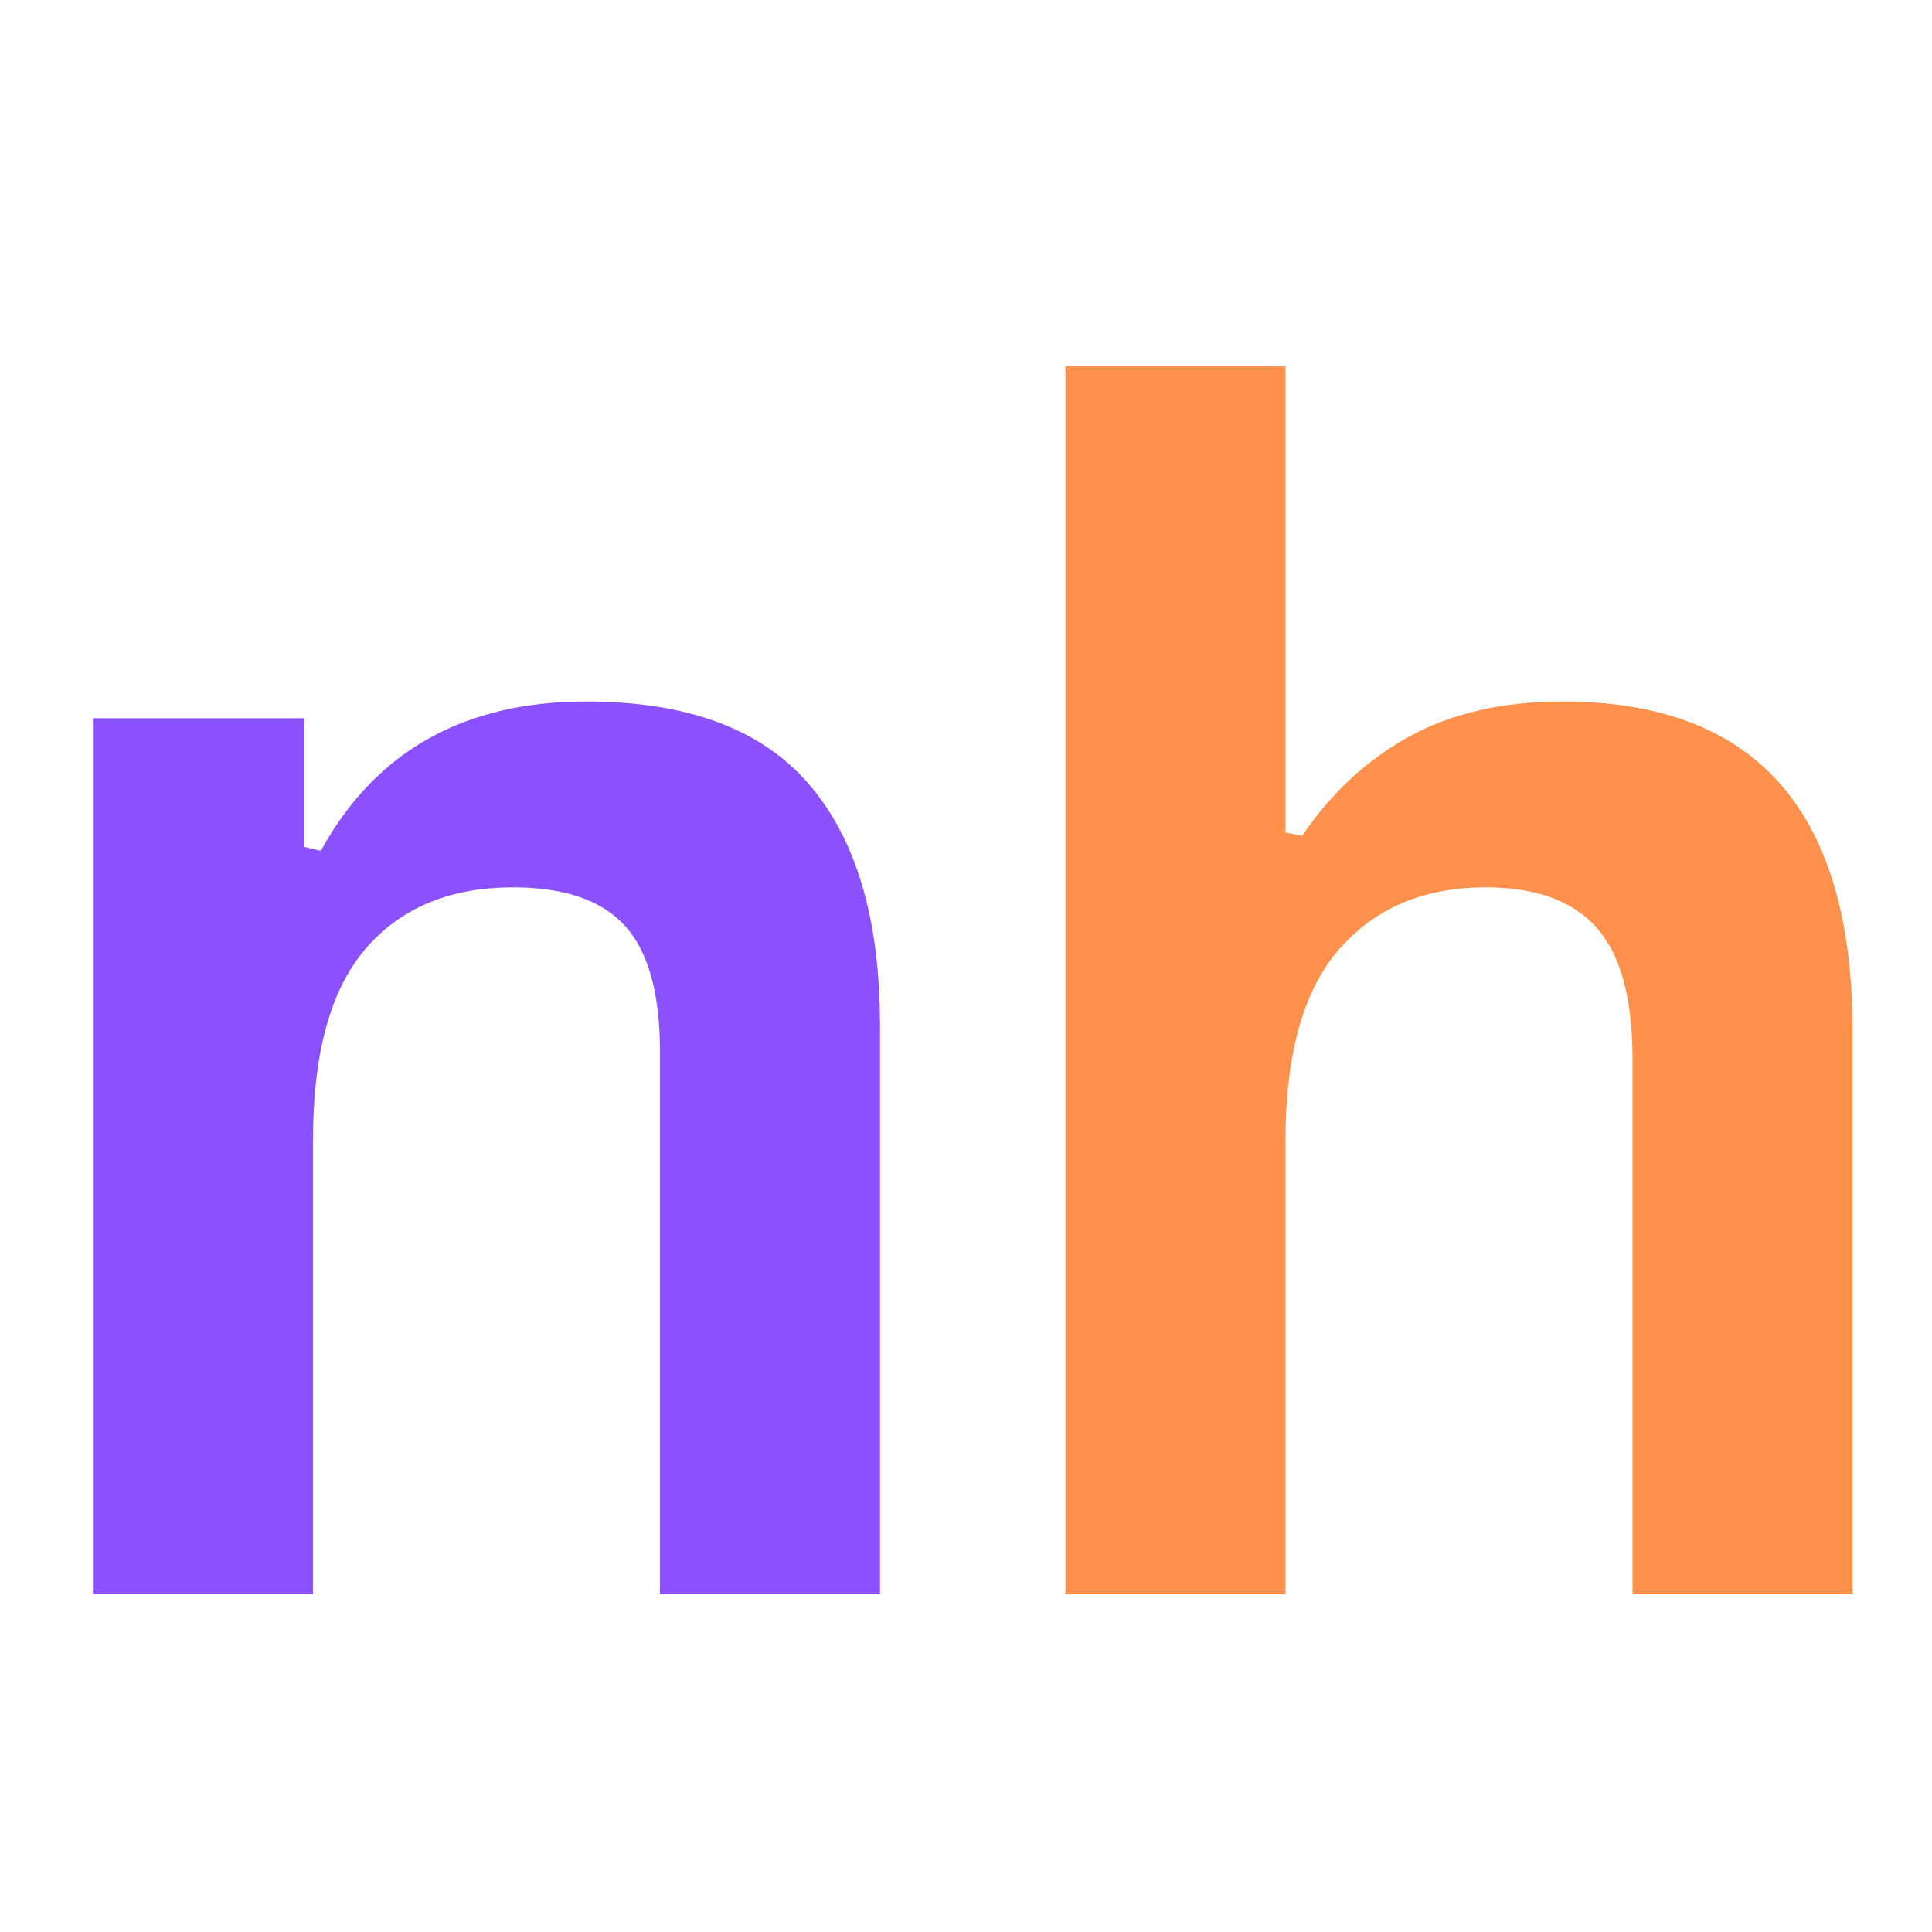
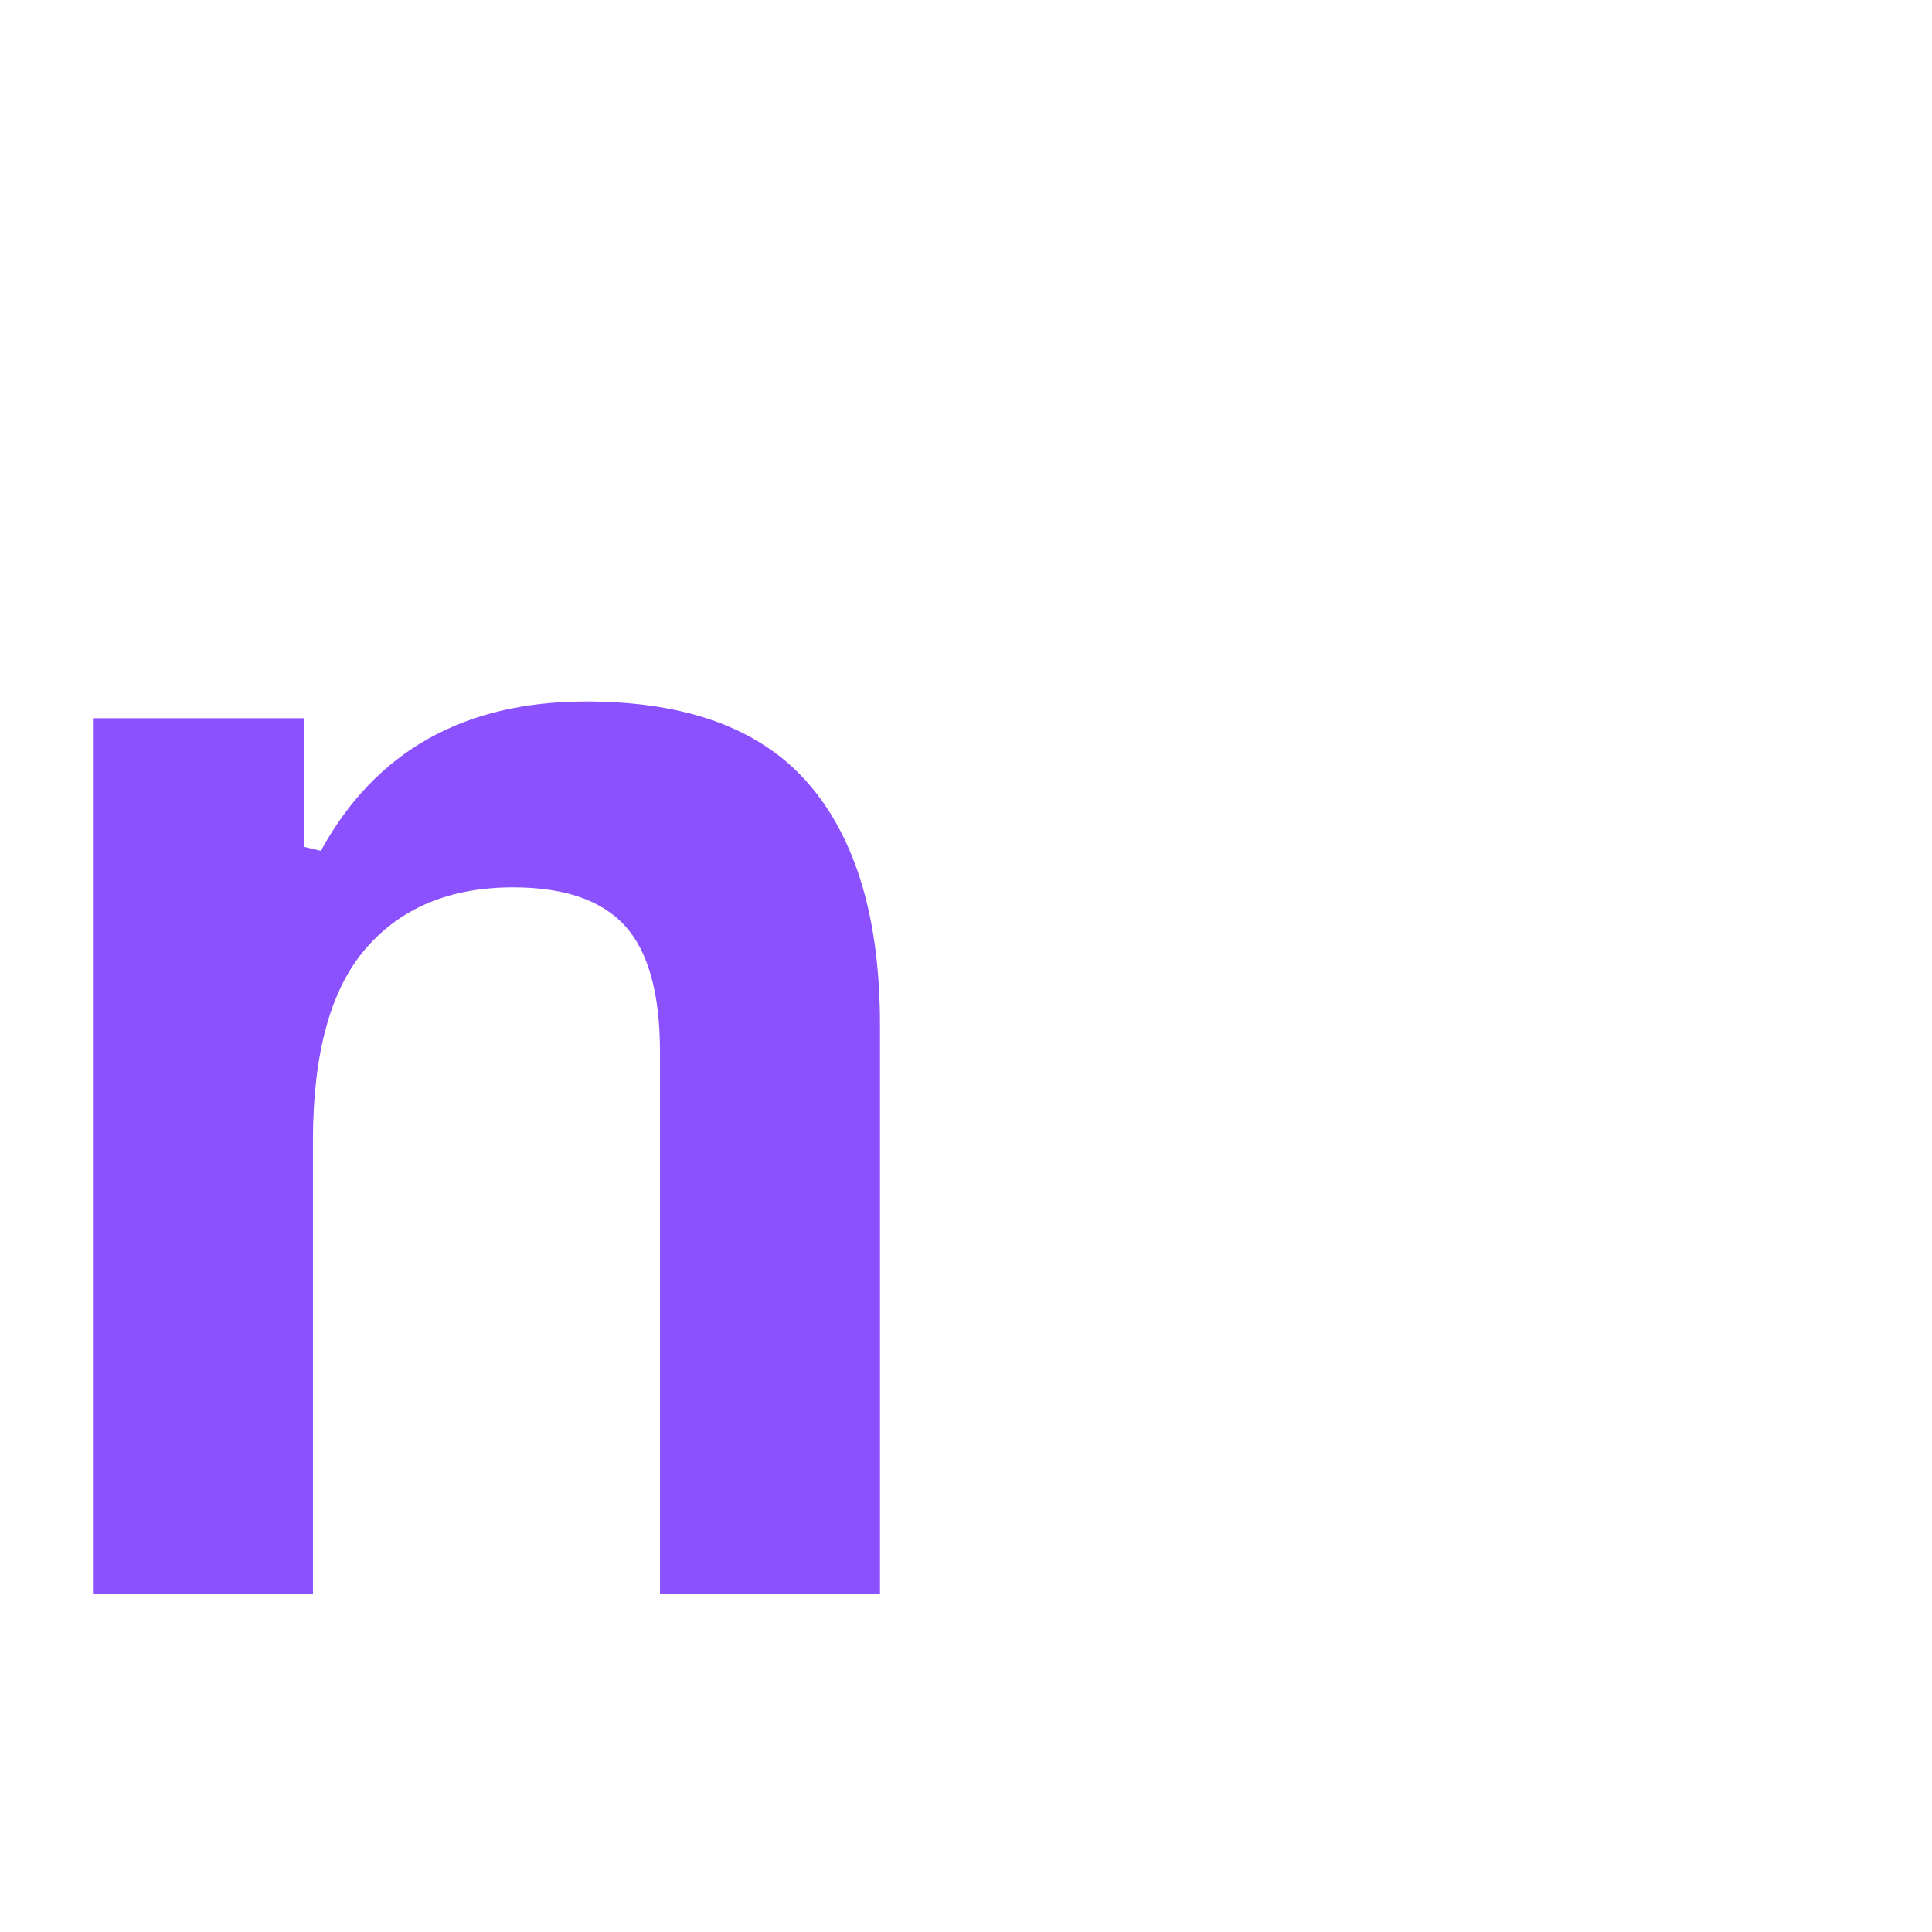
<svg xmlns="http://www.w3.org/2000/svg" width="500" zoomAndPan="magnify" viewBox="0 0 375 375" height="500" preserveAspectRatio="xMidYMid meet" version="1.0">
  <defs>
    <g />
  </defs>
  <g fill="#8b51ff" fill-opacity="1">
    <g transform="translate(-6.475, 309.441)">
      <g>
        <path d="M 24.516 0 L 24.516 -170.031 L 65.516 -170.031 L 65.516 -145.062 L 68.75 -144.297 C 79.344 -163.617 96.508 -173.281 120.25 -173.281 C 139.875 -173.281 154.285 -167.93 163.484 -157.234 C 172.68 -146.547 177.281 -130.977 177.281 -110.531 L 177.281 0 L 134.578 0 L 134.578 -105.297 C 134.578 -116.598 132.316 -124.738 127.797 -129.719 C 123.273 -134.707 116.031 -137.203 106.062 -137.203 C 93.832 -137.203 84.301 -133.242 77.469 -125.328 C 70.633 -117.422 67.219 -104.988 67.219 -88.031 L 67.219 0 Z M 24.516 0 " />
      </g>
    </g>
  </g>
  <g fill="#ff914d" fill-opacity="1">
    <g transform="translate(182.29, 309.441)">
      <g>
-         <path d="M 24.516 0 L 24.516 -238.328 L 67.219 -238.328 L 67.219 -147.844 L 70.453 -147.219 C 76.109 -155.539 83.047 -161.961 91.266 -166.484 C 99.484 -171.016 109.398 -173.281 121.016 -173.281 C 158.523 -173.281 177.281 -152.004 177.281 -109.453 L 177.281 0 L 134.578 0 L 134.578 -104.062 C 134.578 -115.676 132.266 -124.102 127.641 -129.344 C 123.016 -134.582 115.82 -137.203 106.062 -137.203 C 94.133 -137.203 84.676 -133.219 77.688 -125.25 C 70.707 -117.289 67.219 -104.883 67.219 -88.031 L 67.219 0 Z M 24.516 0 " />
-       </g>
+         </g>
    </g>
  </g>
</svg>